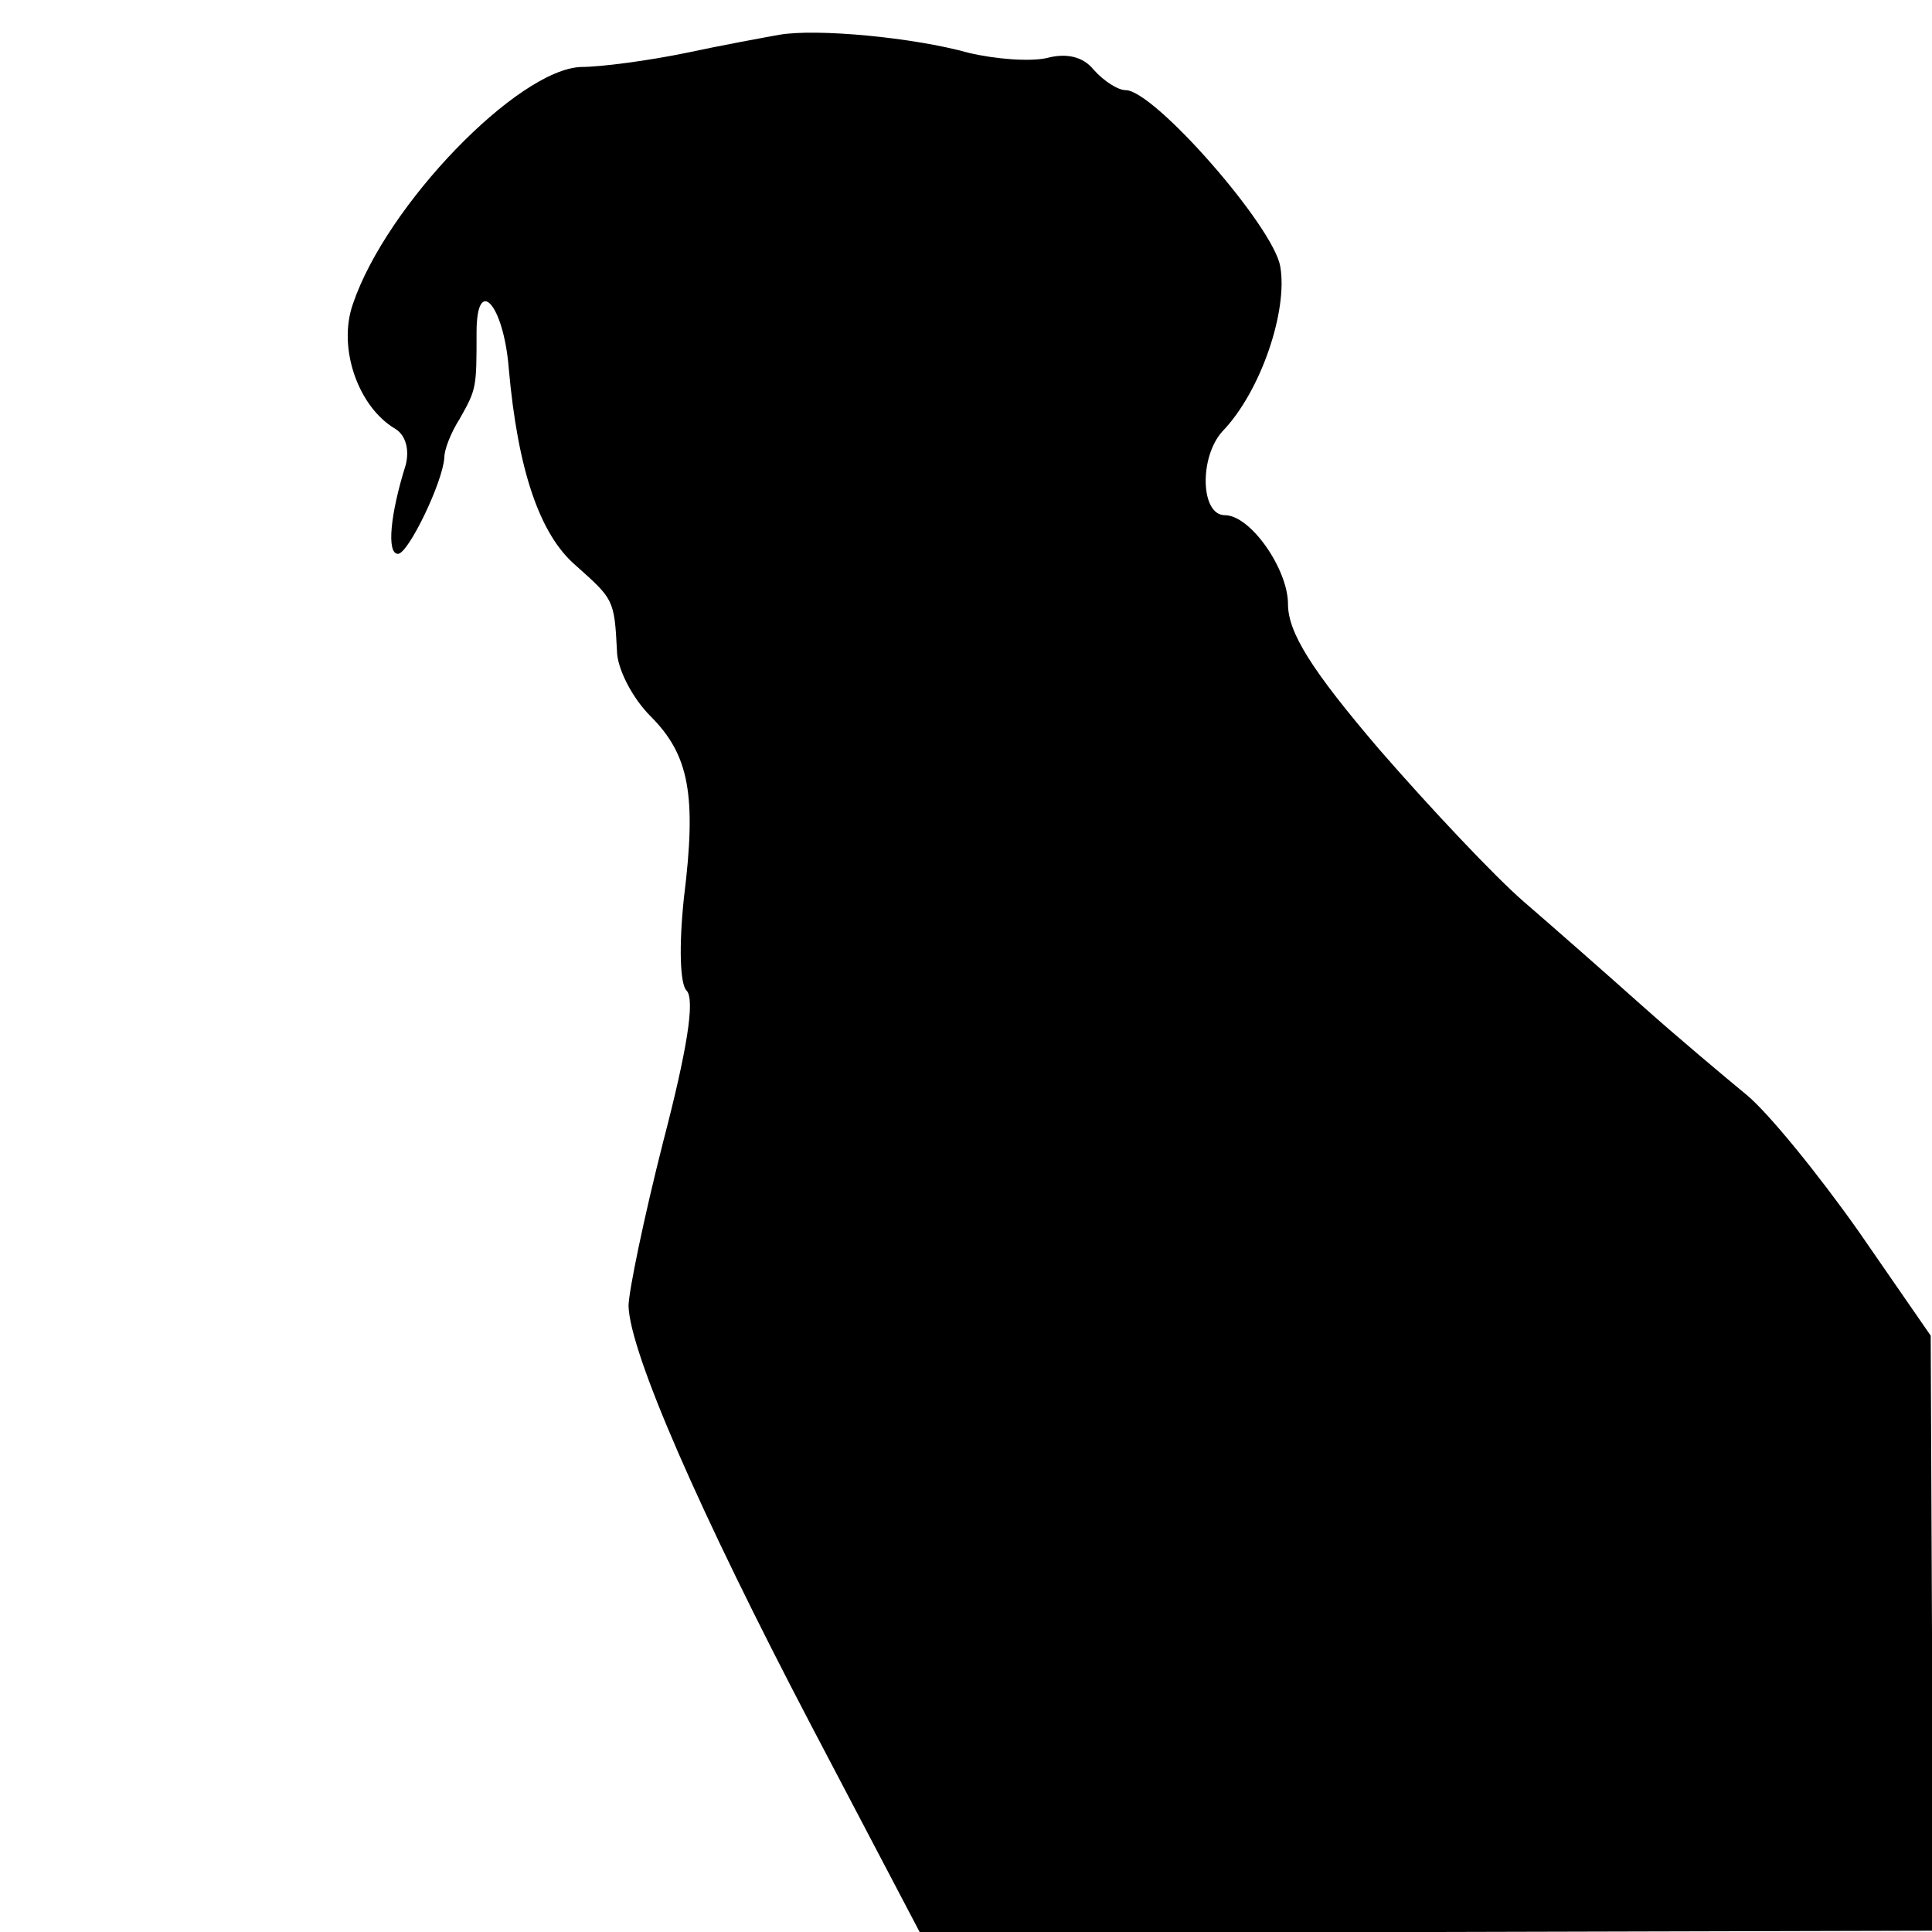
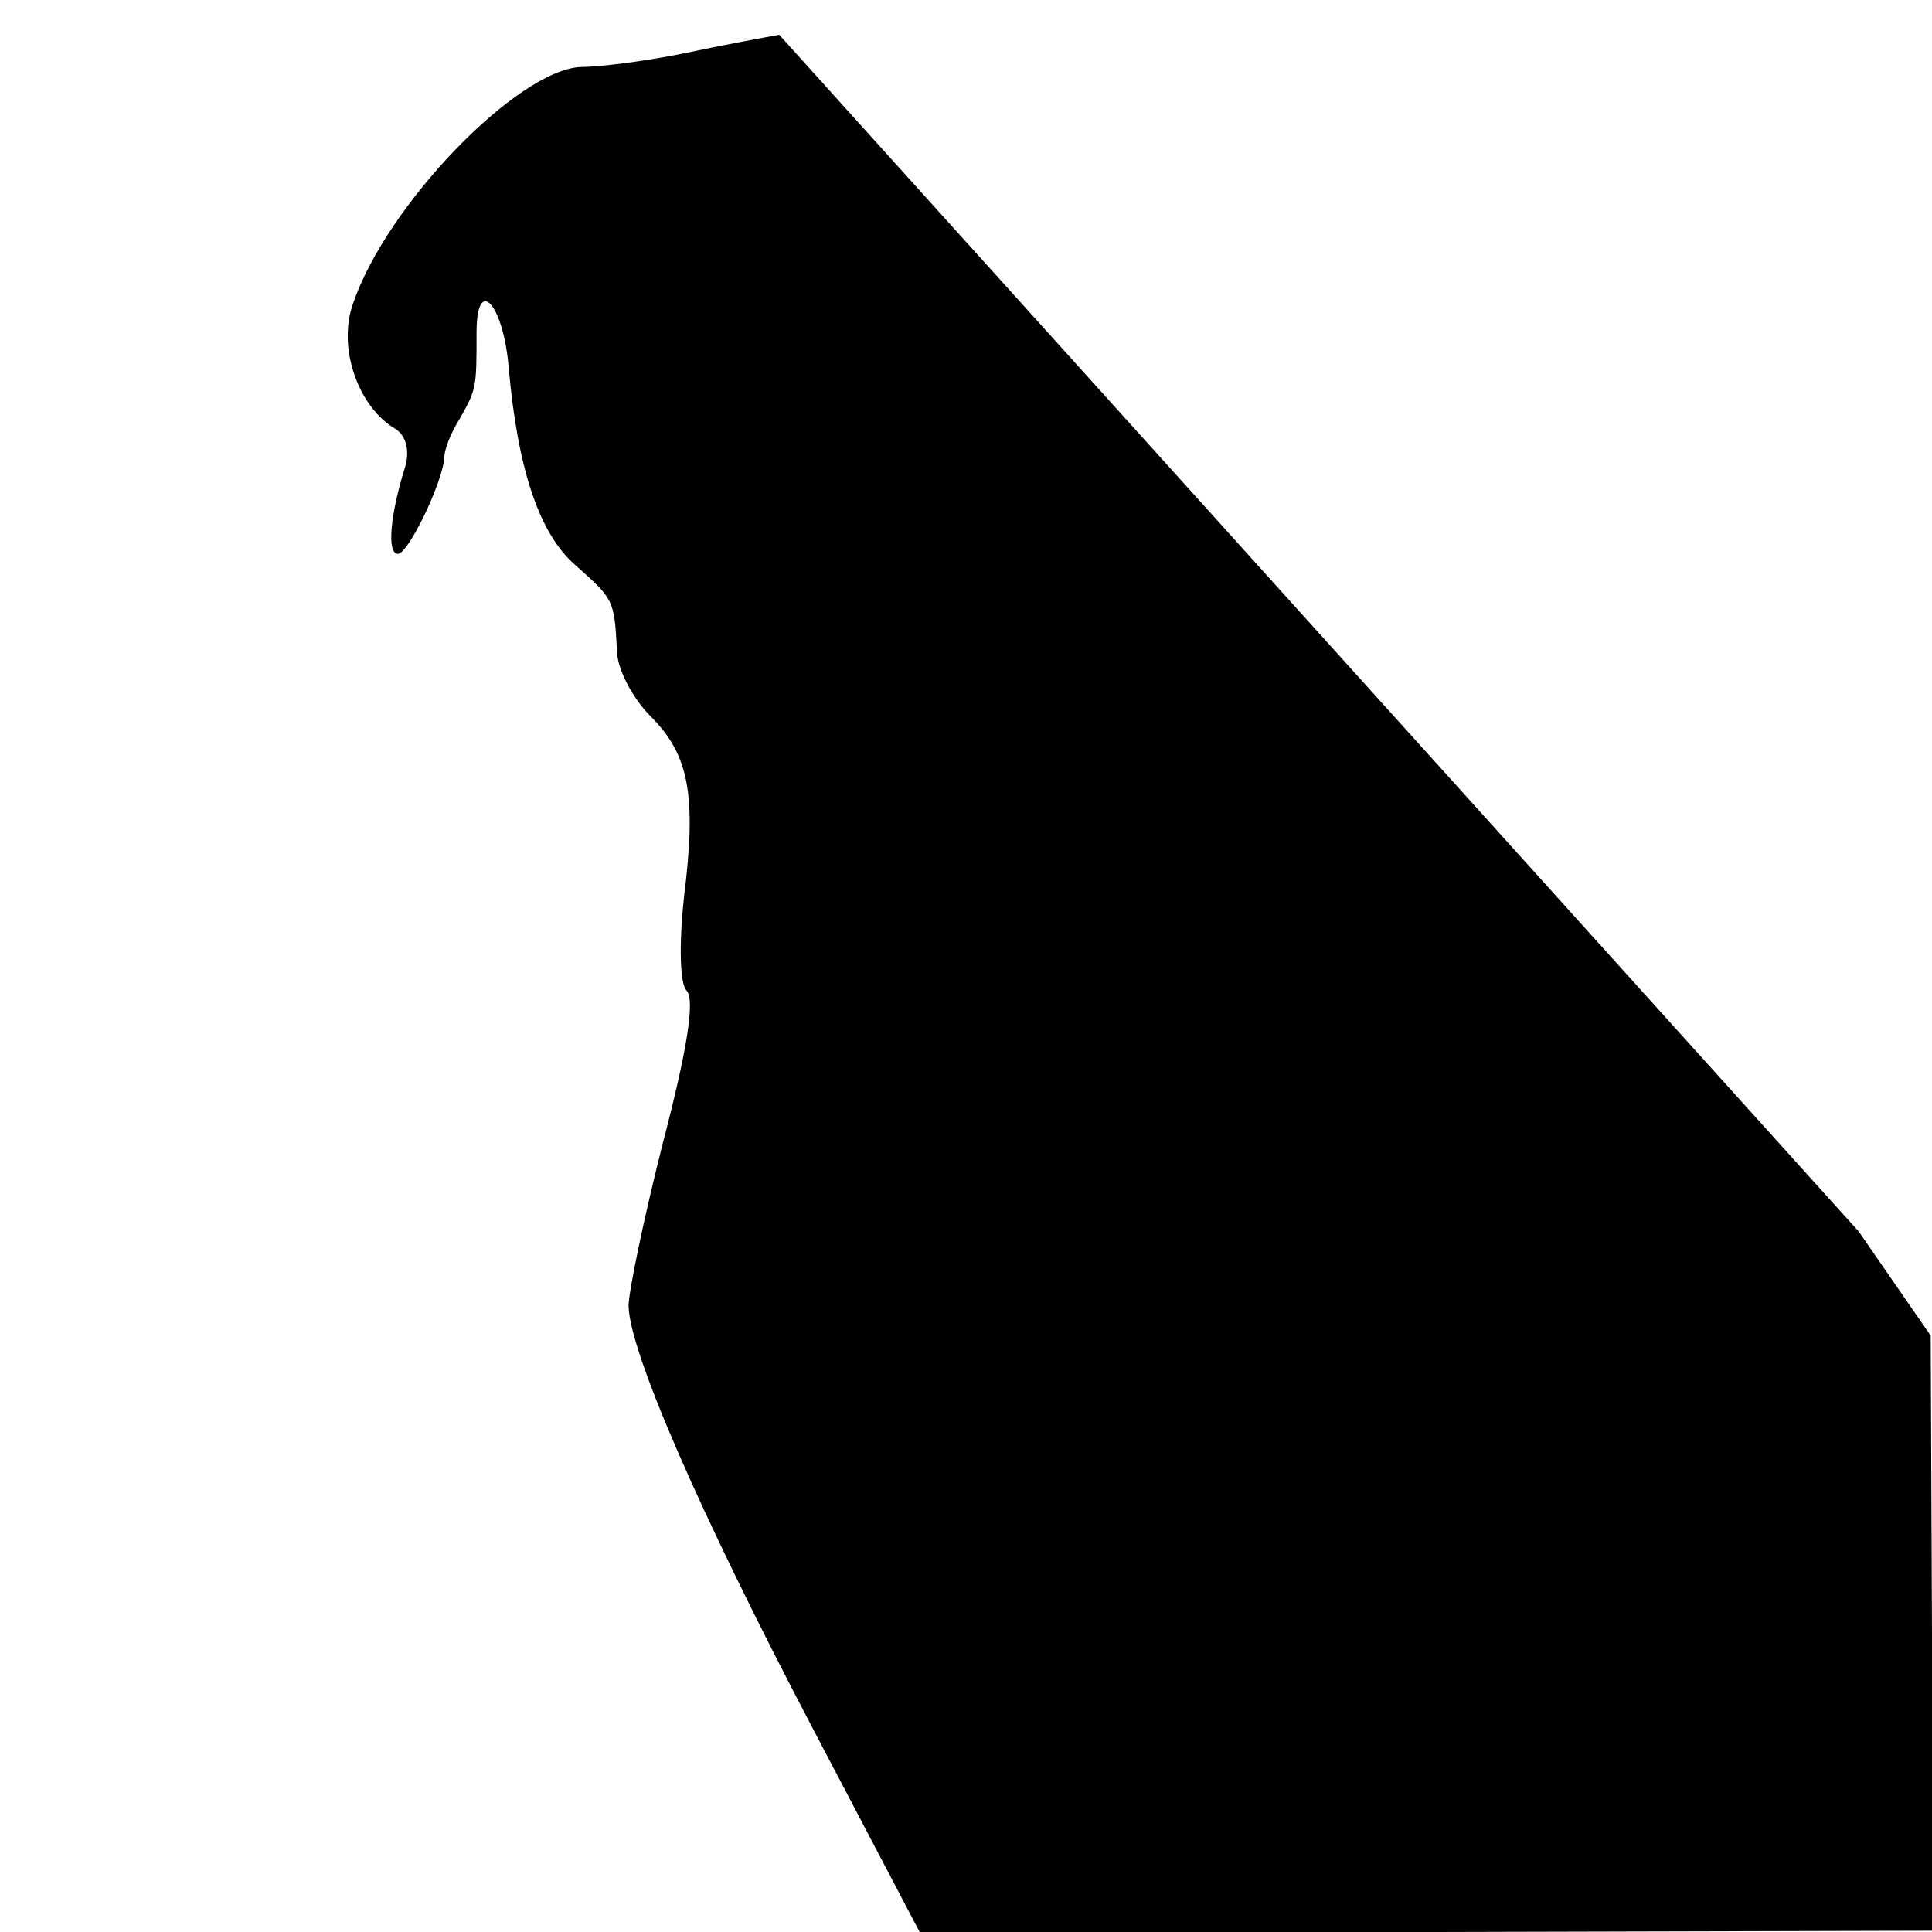
<svg xmlns="http://www.w3.org/2000/svg" version="1.0" width="150pt" height="150pt" viewBox="0 0 150 150" preserveAspectRatio="xMidYMid meet">
  <g transform="translate(0,150) scale(0.1,-0.1)" fill="#000000" stroke="none">
-     <path d="M605 1473 c-11 -2 -44 -8 -72 -14 -29 -6 -66 -11 -82 -11 -49 -2 -151 -107 -177 -184 -12 -34 4 -80 33 -97 8 -5 11 -16 8 -28 -12 -38 -15 -69 -6 -69 8 0 35 56 36 75 0 6 5 19 12 30 13 23 13 24 13 67 0 45 21 22 25 -28 7 -79 24 -129 52 -153 29 -26 30 -26 32 -66 0 -14 12 -37 26 -51 30 -30 36 -61 26 -141 -4 -38 -3 -67 2 -72 7 -7 0 -48 -18 -117 -15 -59 -27 -117 -27 -128 1 -36 55 -160 142 -326 l84 -160 393 0 393 1 0 231 -1 231 -56 81 c-31 44 -70 92 -87 106 -17 14 -54 45 -82 70 -28 25 -69 61 -91 80 -22 19 -72 72 -112 118 -53 62 -71 91 -71 113 0 27 -29 69 -49 69 -19 0 -20 45 -2 65 30 31 51 94 45 128 -5 31 -98 137 -120 137 -6 0 -17 7 -25 16 -8 10 -21 13 -36 9 -13 -3 -40 -1 -61 4 -43 12 -118 19 -147 14z" />
+     <path d="M605 1473 c-11 -2 -44 -8 -72 -14 -29 -6 -66 -11 -82 -11 -49 -2 -151 -107 -177 -184 -12 -34 4 -80 33 -97 8 -5 11 -16 8 -28 -12 -38 -15 -69 -6 -69 8 0 35 56 36 75 0 6 5 19 12 30 13 23 13 24 13 67 0 45 21 22 25 -28 7 -79 24 -129 52 -153 29 -26 30 -26 32 -66 0 -14 12 -37 26 -51 30 -30 36 -61 26 -141 -4 -38 -3 -67 2 -72 7 -7 0 -48 -18 -117 -15 -59 -27 -117 -27 -128 1 -36 55 -160 142 -326 l84 -160 393 0 393 1 0 231 -1 231 -56 81 z" />
  </g>
</svg>